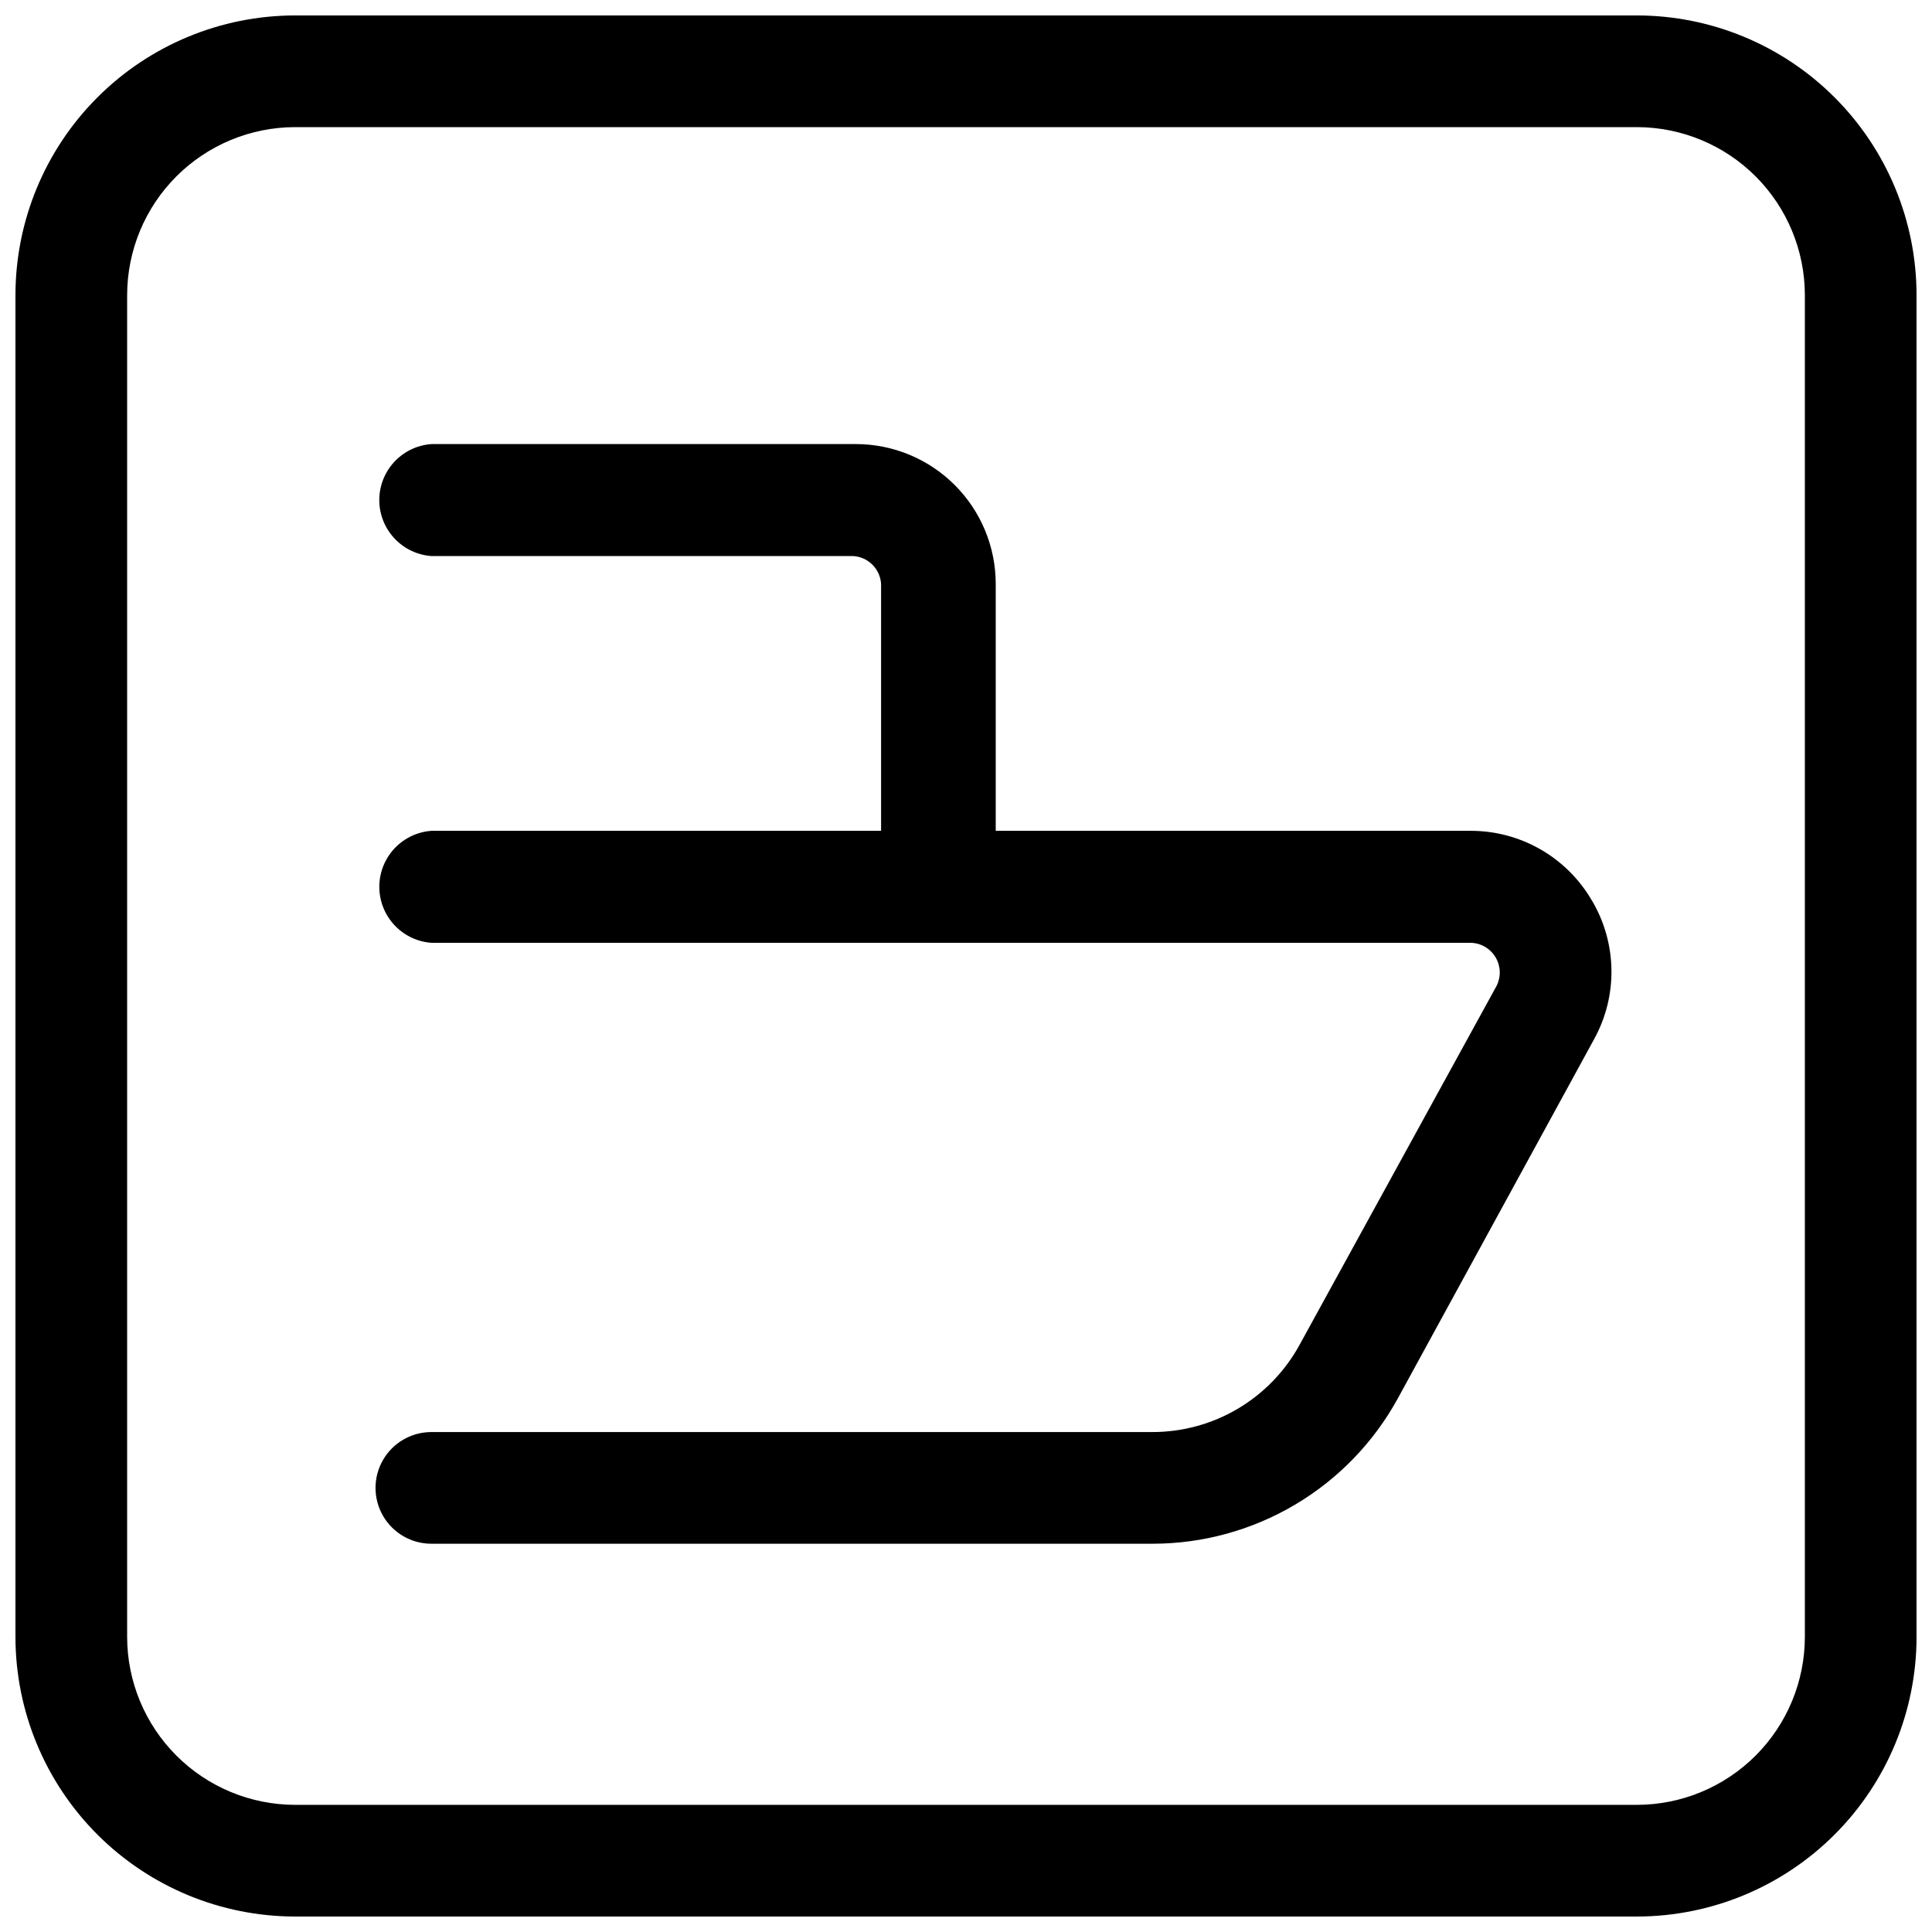
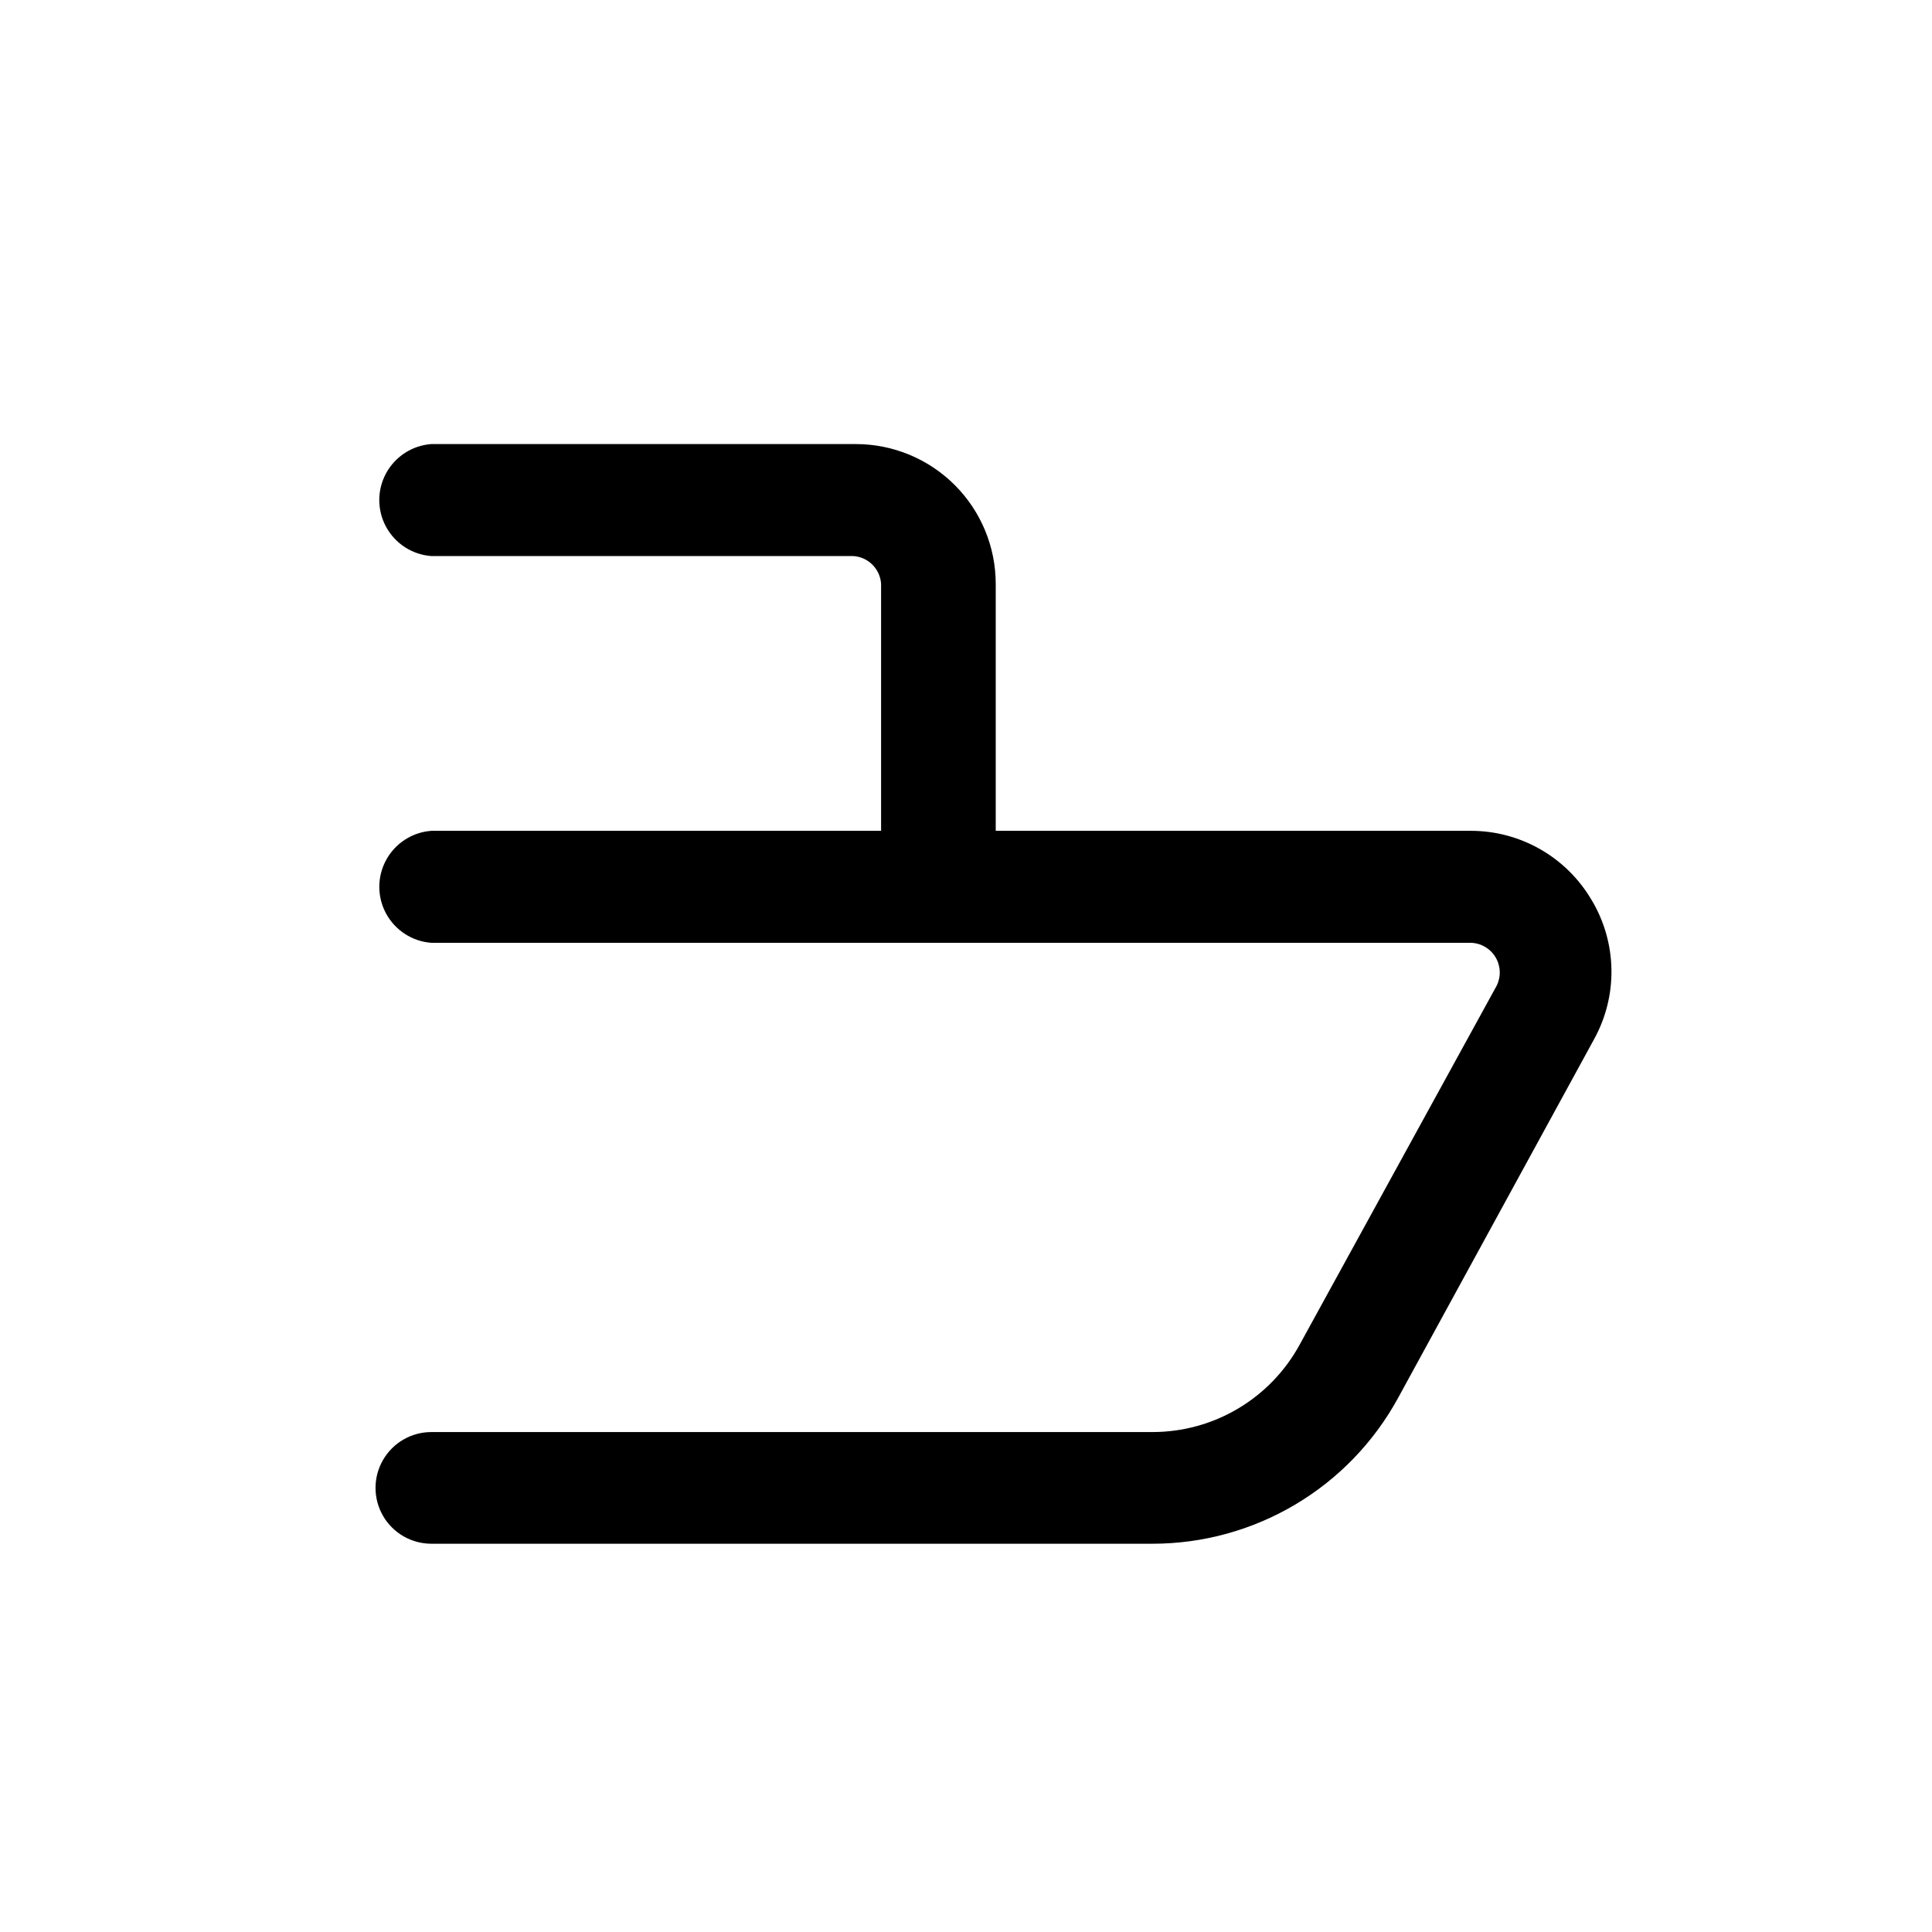
<svg xmlns="http://www.w3.org/2000/svg" width="800px" height="800px" version="1.1" viewBox="144 144 512 512">
  <defs>
    <clipPath id="a">
-       <path d="m148.09 148.09h503.81v503.81h-503.81z" />
-     </clipPath>
+       </clipPath>
  </defs>
  <g clip-path="url(#a)">
-     <path d="m577.83 651.9h-355.66c-19.637-0.02-38.469-7.832-52.355-21.719-13.887-13.887-21.699-32.715-21.719-52.355v-355.66c0.02-19.637 7.832-38.469 21.719-52.355s32.719-21.699 52.355-21.719h355.66c19.641 0.02 38.469 7.832 52.355 21.719 13.887 13.887 21.699 32.719 21.719 52.355v355.66c-0.02 19.641-7.832 38.469-21.719 52.355-13.887 13.887-32.715 21.699-52.355 21.719zm-355.66-474.21c-11.789 0.023-23.09 4.715-31.426 13.051-8.336 8.336-13.027 19.637-13.051 31.426v355.66c0.023 11.789 4.715 23.09 13.051 31.426 8.336 8.336 19.637 13.031 31.426 13.051h355.66c11.789-0.02 23.09-4.715 31.426-13.051 8.336-8.336 13.031-19.637 13.051-31.426v-355.66c-0.02-11.789-4.715-23.09-13.051-31.426-8.336-8.336-19.637-13.027-31.426-13.051z" />
-   </g>
+     </g>
  <path d="m565.79 382.52c-6.648-11.352-18.809-18.332-31.961-18.344h-125.95v-65.414c0-9.82-3.894-19.238-10.832-26.191-6.938-6.949-16.348-10.867-26.168-10.887h-112.57c-5.043 0.367-9.555 3.273-11.98 7.715-2.422 4.441-2.422 9.809 0 14.246 2.426 4.441 6.938 7.348 11.98 7.715h111.79c3.984 0.234 7.164 3.414 7.398 7.402v65.418l-119.18-0.004c-5.043 0.367-9.555 3.273-11.98 7.715-2.422 4.441-2.422 9.809 0 14.25 2.426 4.441 6.938 7.348 11.98 7.715h275.52c2.684 0.086 5.141 1.539 6.512 3.852 1.371 2.312 1.469 5.164 0.258 7.562l-52.191 95.094c-3.82 7-9.453 12.844-16.309 16.918-6.856 4.074-14.684 6.223-22.66 6.227h-191.13c-5.285 0-10.172 2.82-12.816 7.398s-2.644 10.219 0 14.801c2.644 4.578 7.531 7.398 12.816 7.398h191.13c13.305-0.008 26.359-3.59 37.797-10.379 11.441-6.785 20.844-16.523 27.227-28.195l51.957-95.094c6.383-11.539 6.144-25.605-0.629-36.918z" />
</svg>